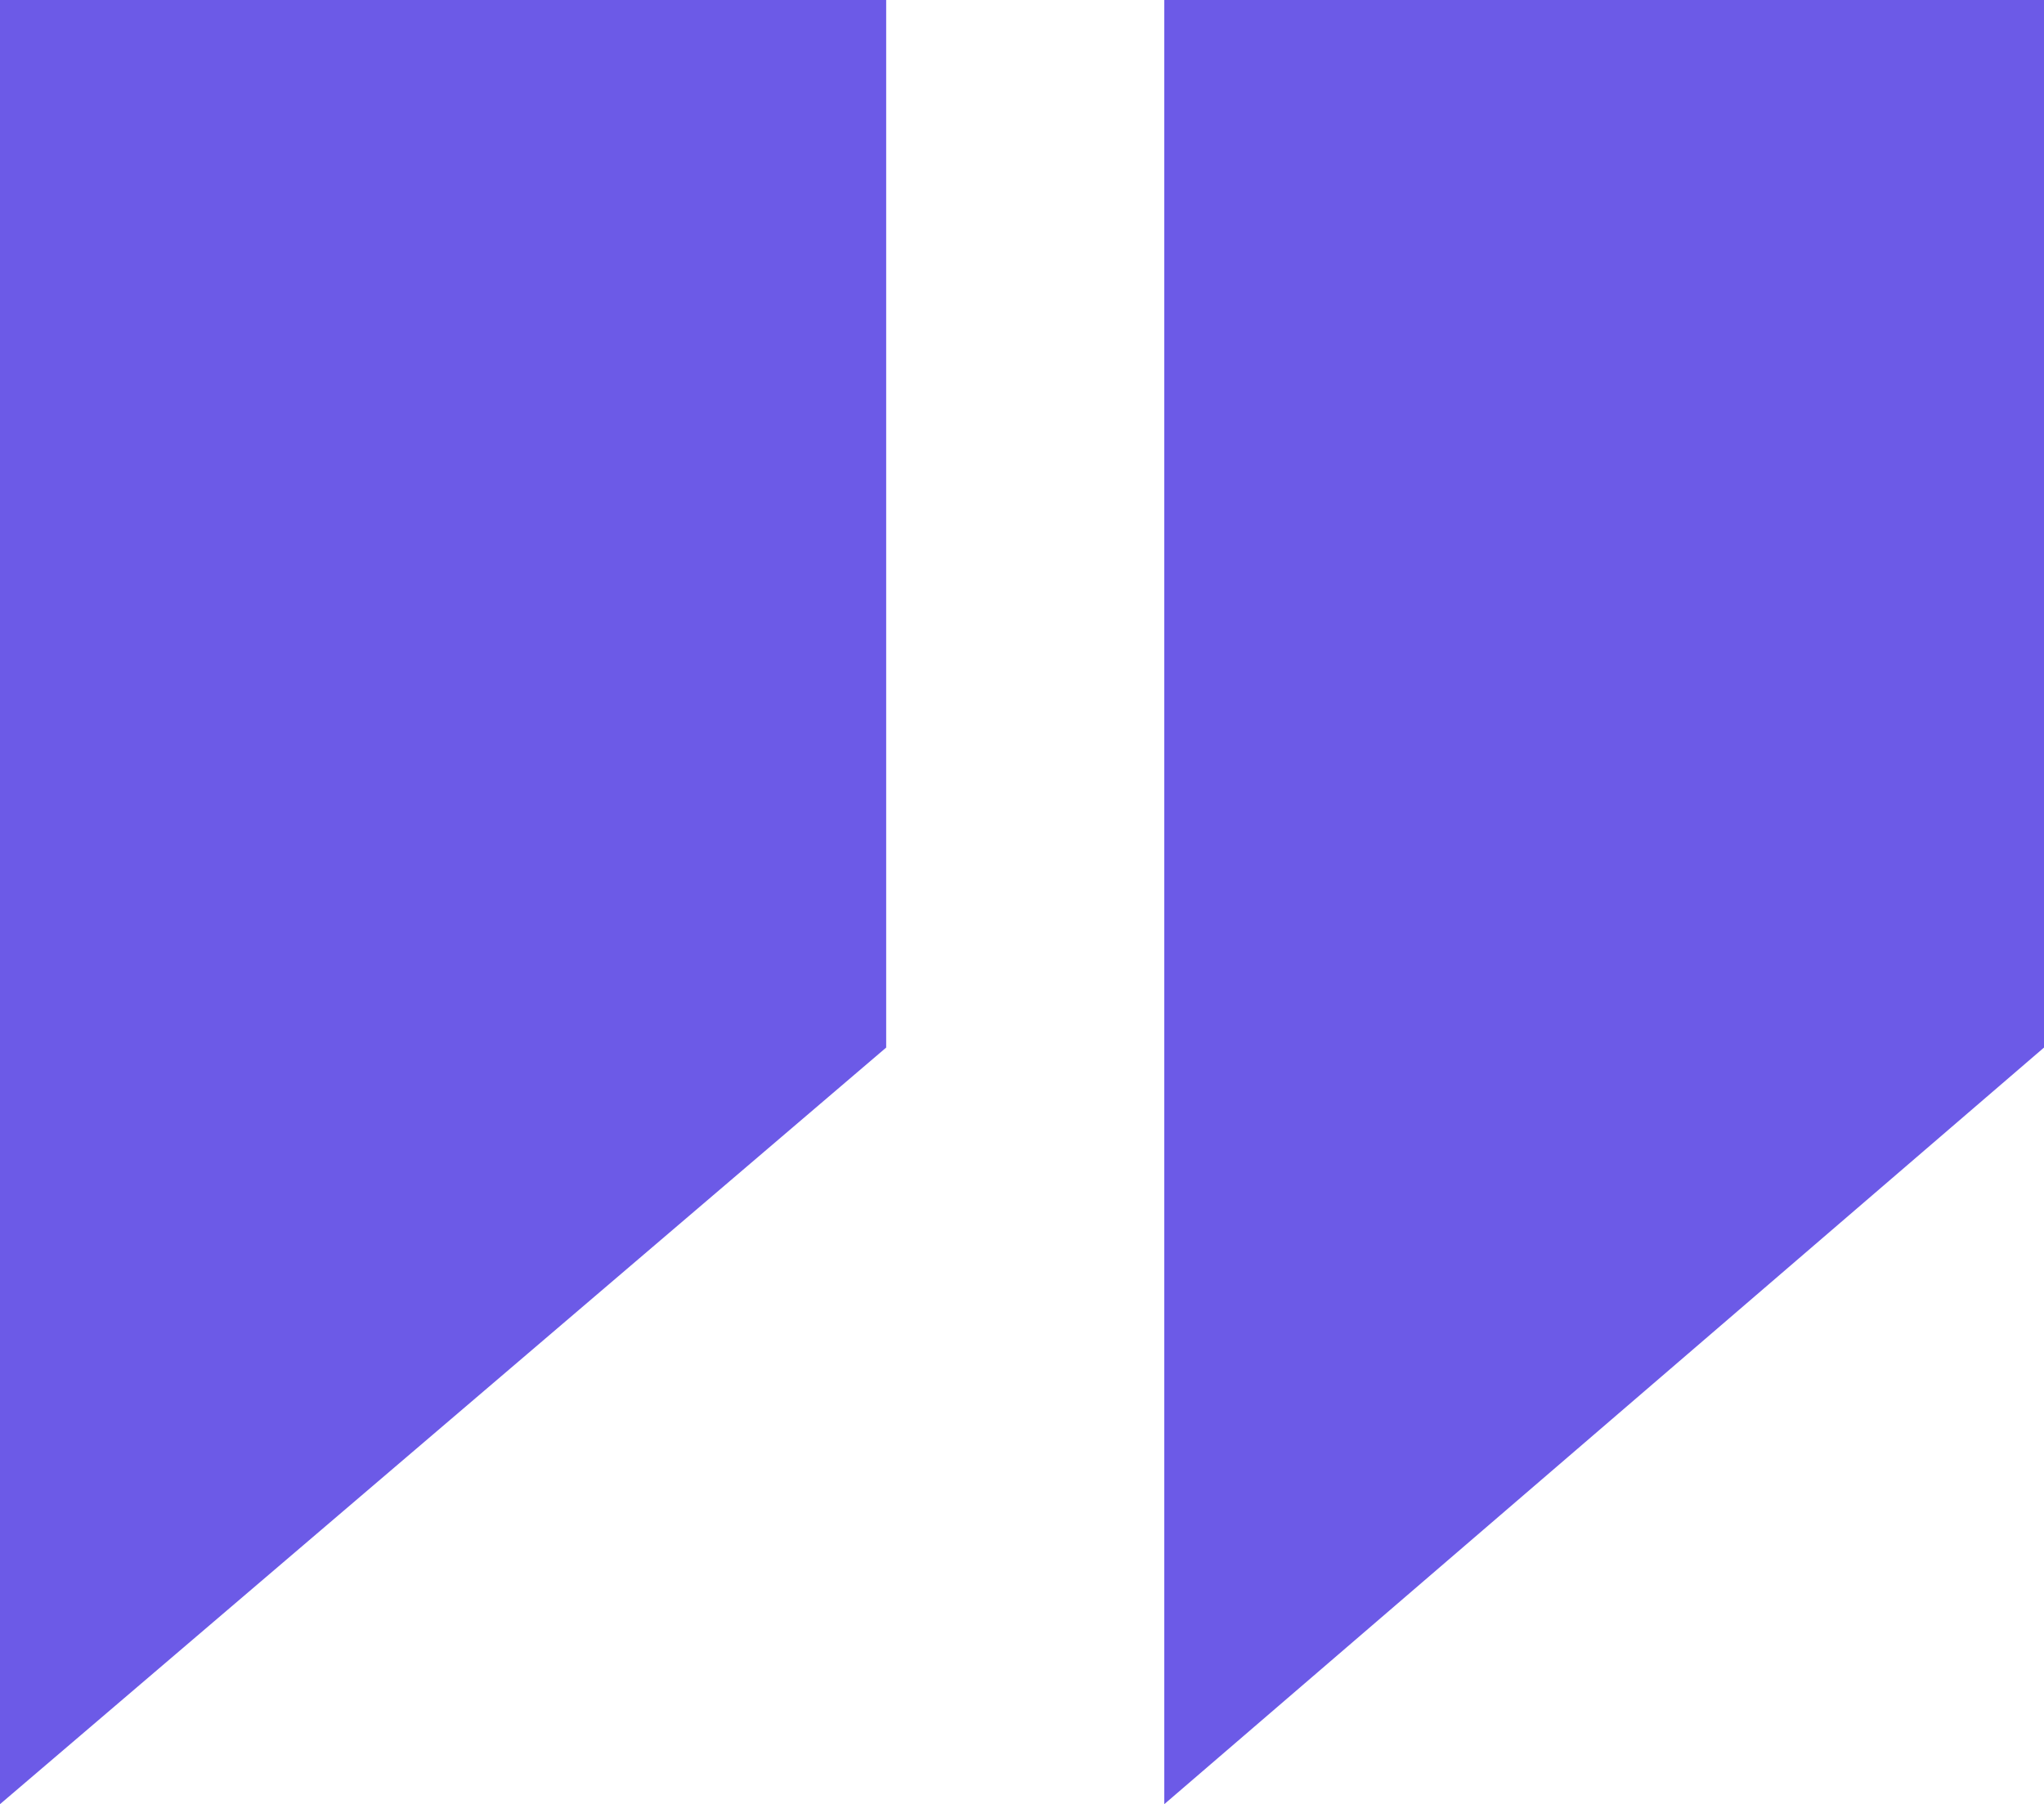
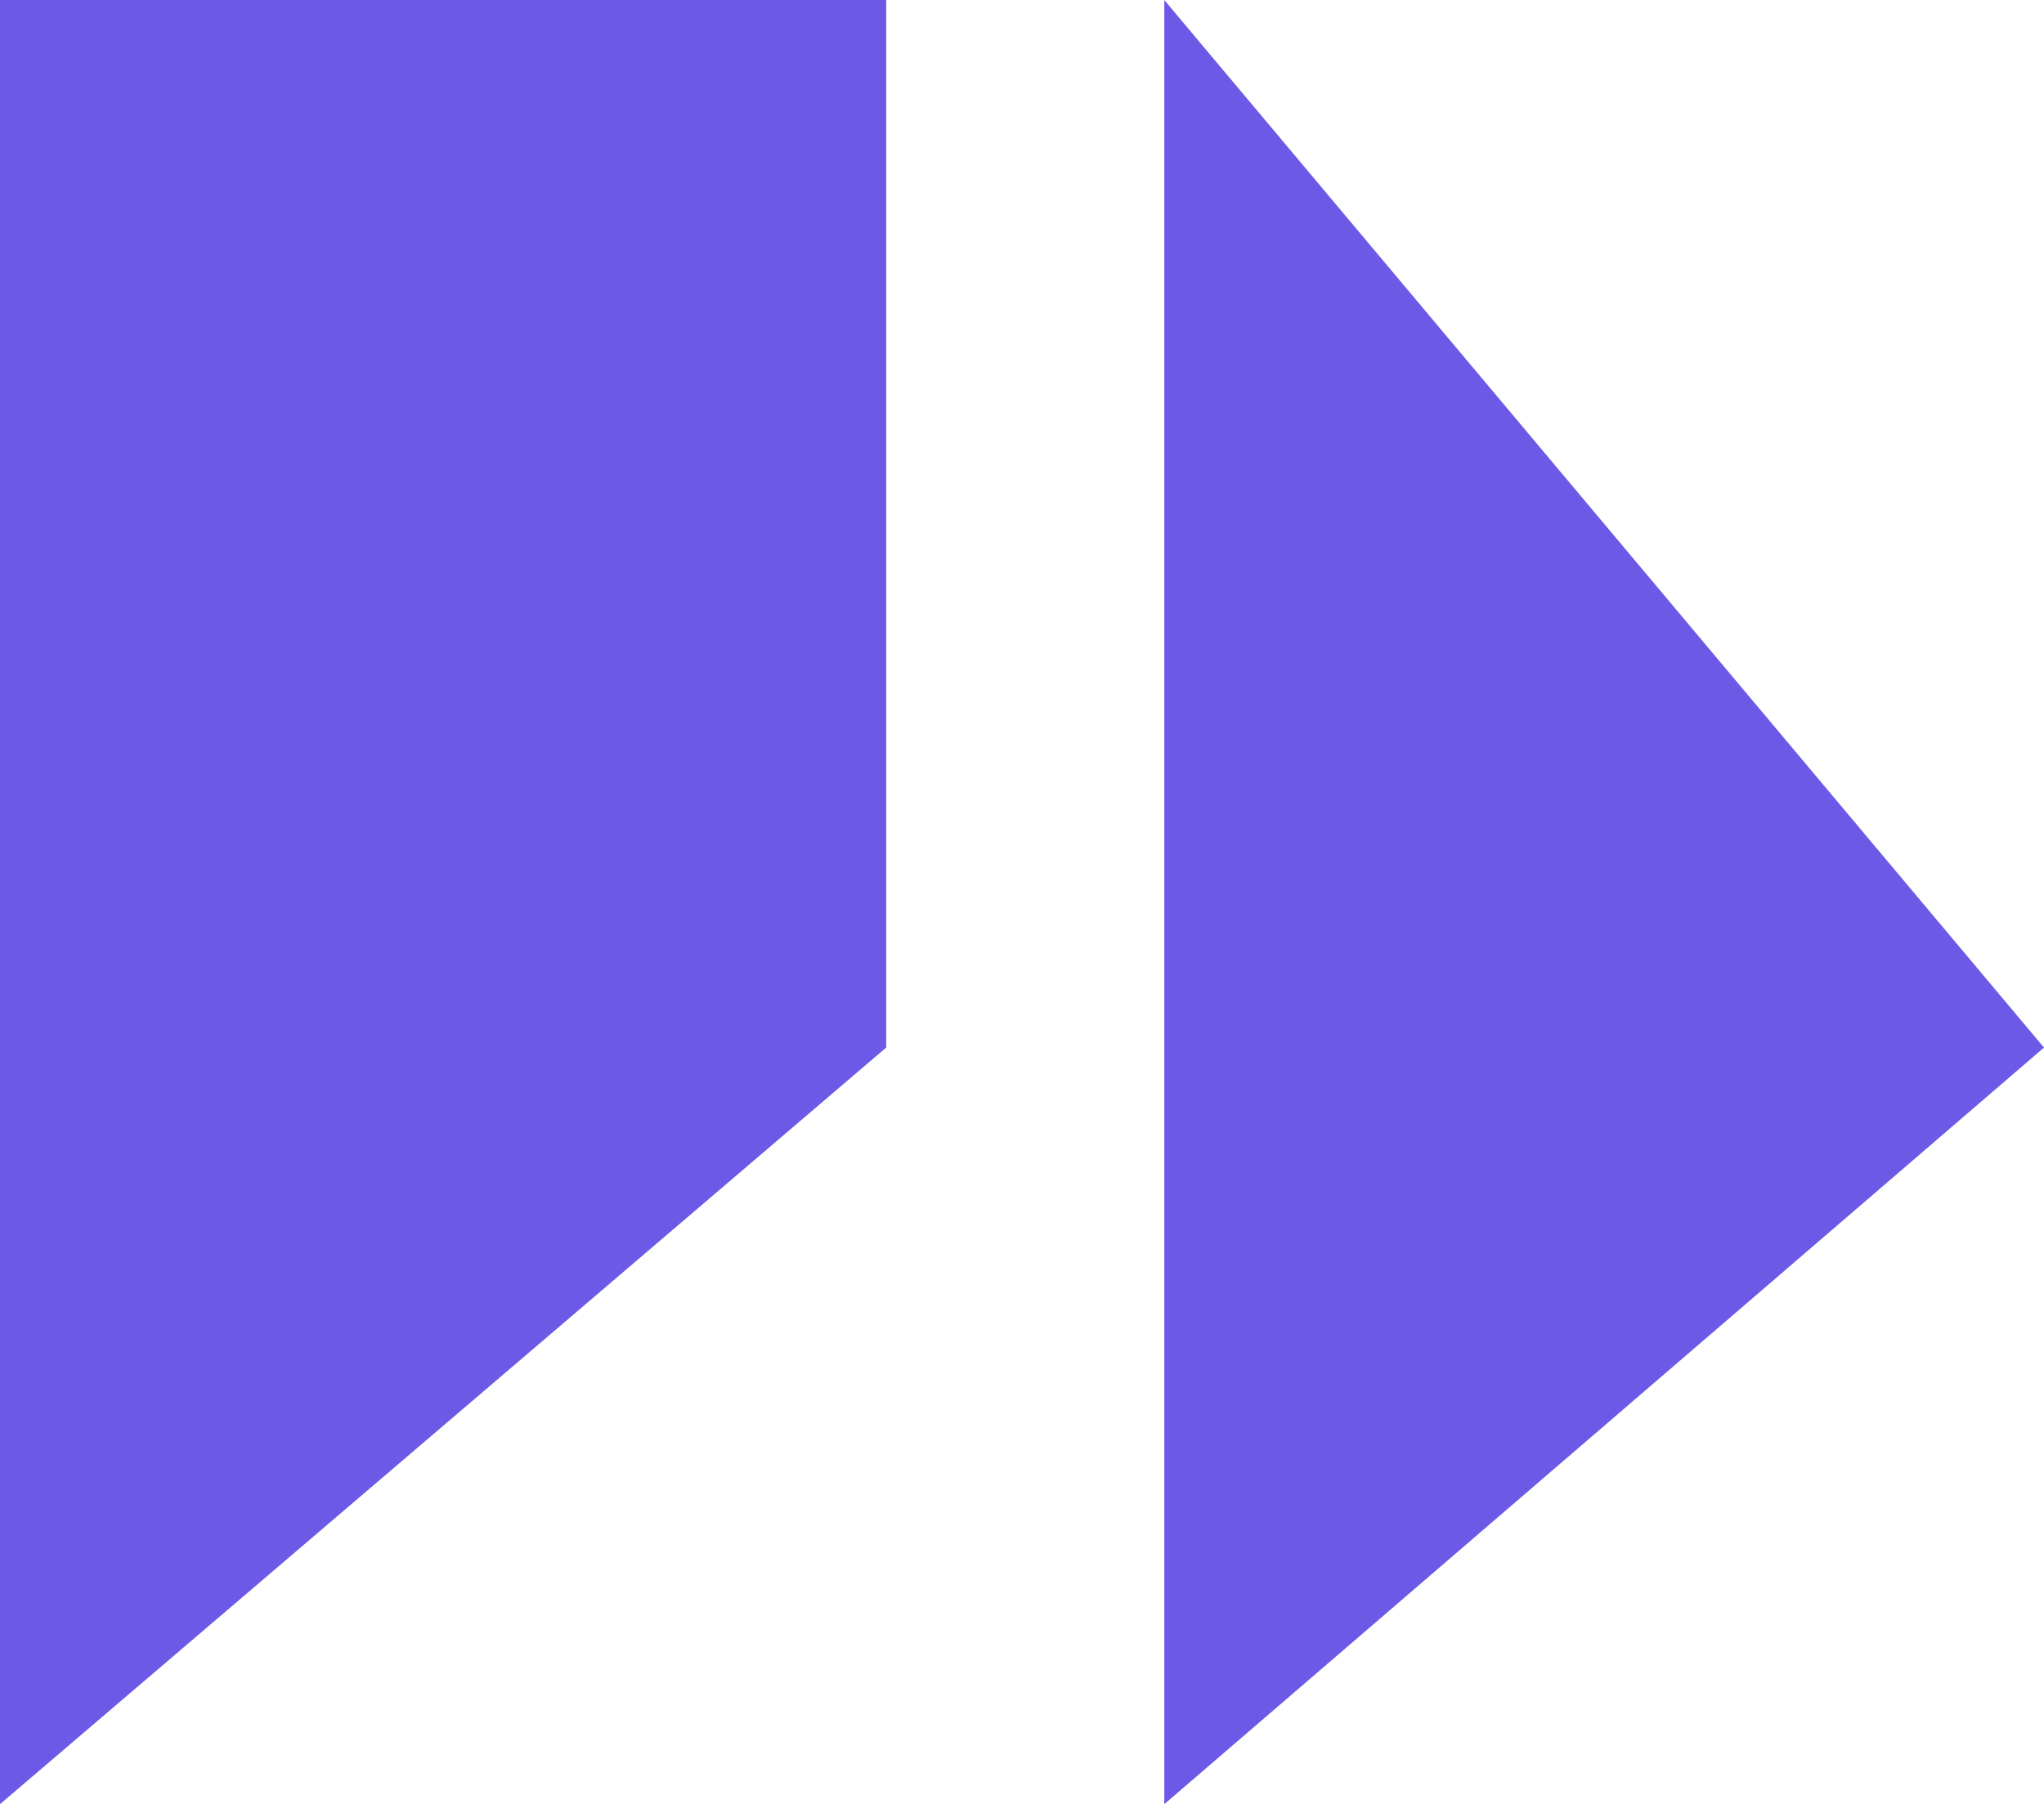
<svg xmlns="http://www.w3.org/2000/svg" width="18.955" height="16.735" viewBox="0 0 18.955 16.735">
-   <path id="Close_Quote" data-name="Close Quote" d="M1656.053,1721.183l-8.218,7.018v-16.735h8.218Zm10.737,0-8.158,7.018v-16.735h8.158Z" transform="translate(-1647.835 -1711.466)" fill="#6c5ae7" />
+   <path id="Close_Quote" data-name="Close Quote" d="M1656.053,1721.183l-8.218,7.018v-16.735h8.218Zm10.737,0-8.158,7.018v-16.735Z" transform="translate(-1647.835 -1711.466)" fill="#6c5ae7" />
</svg>